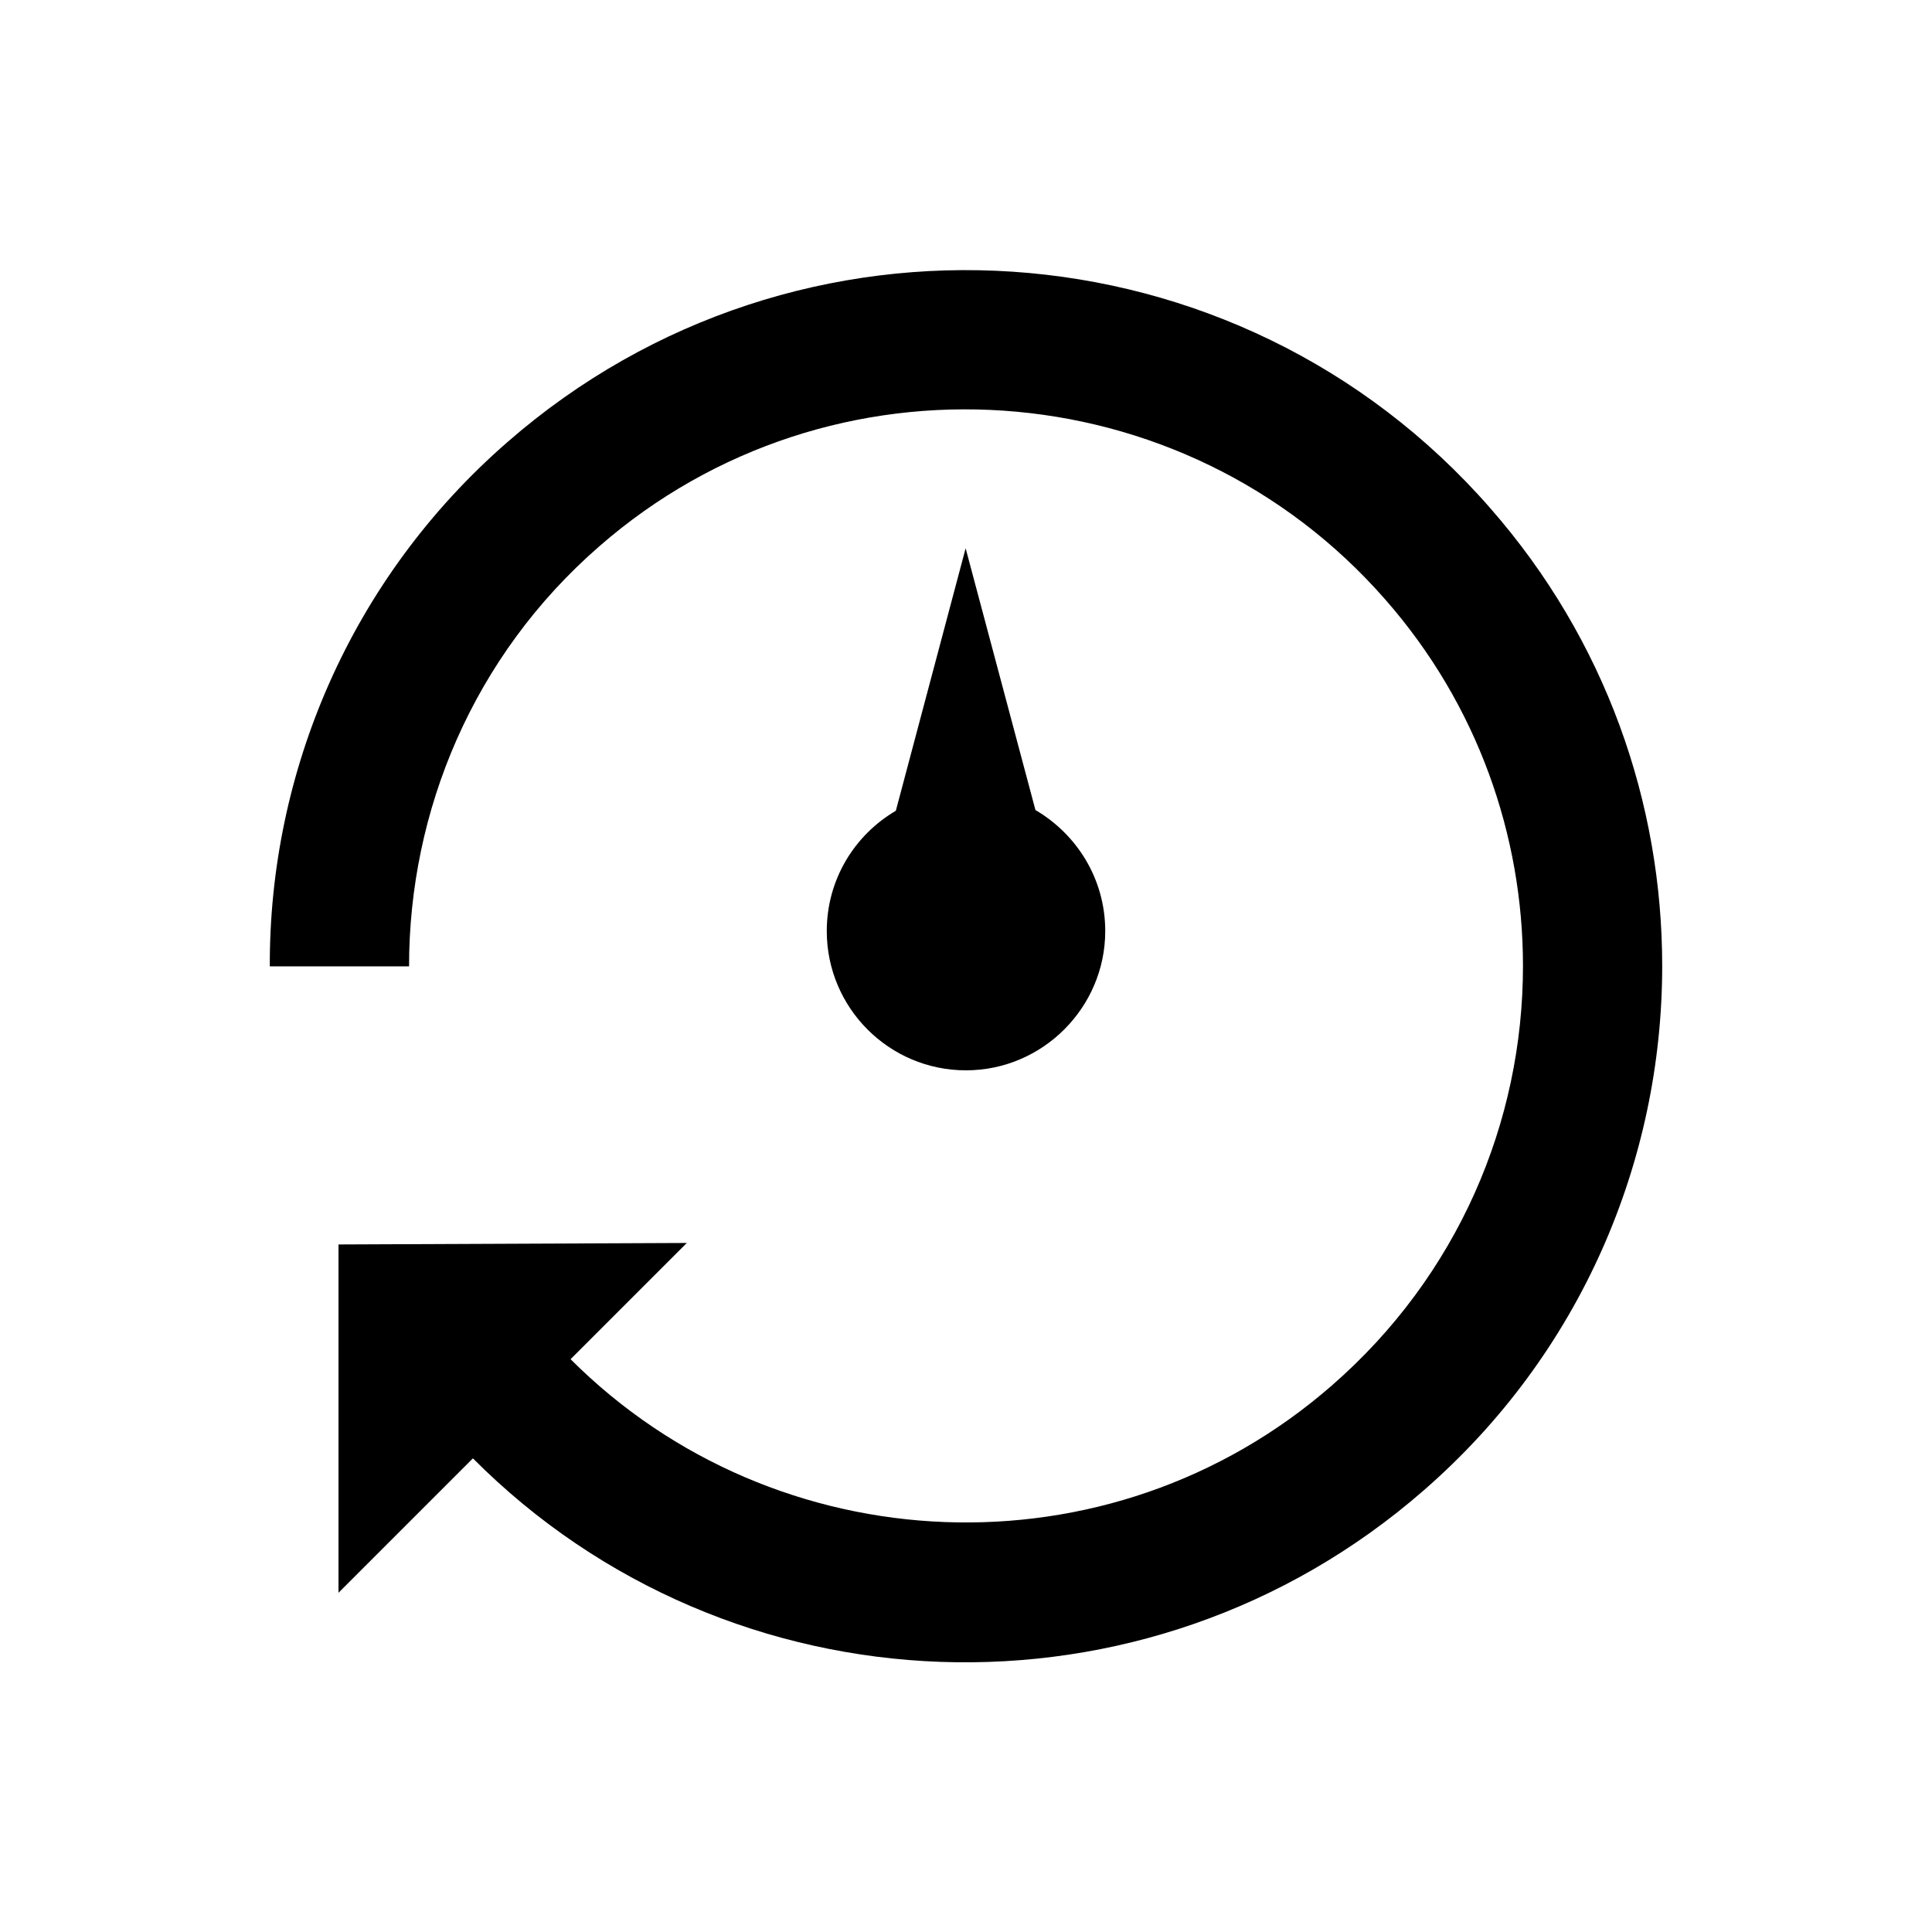
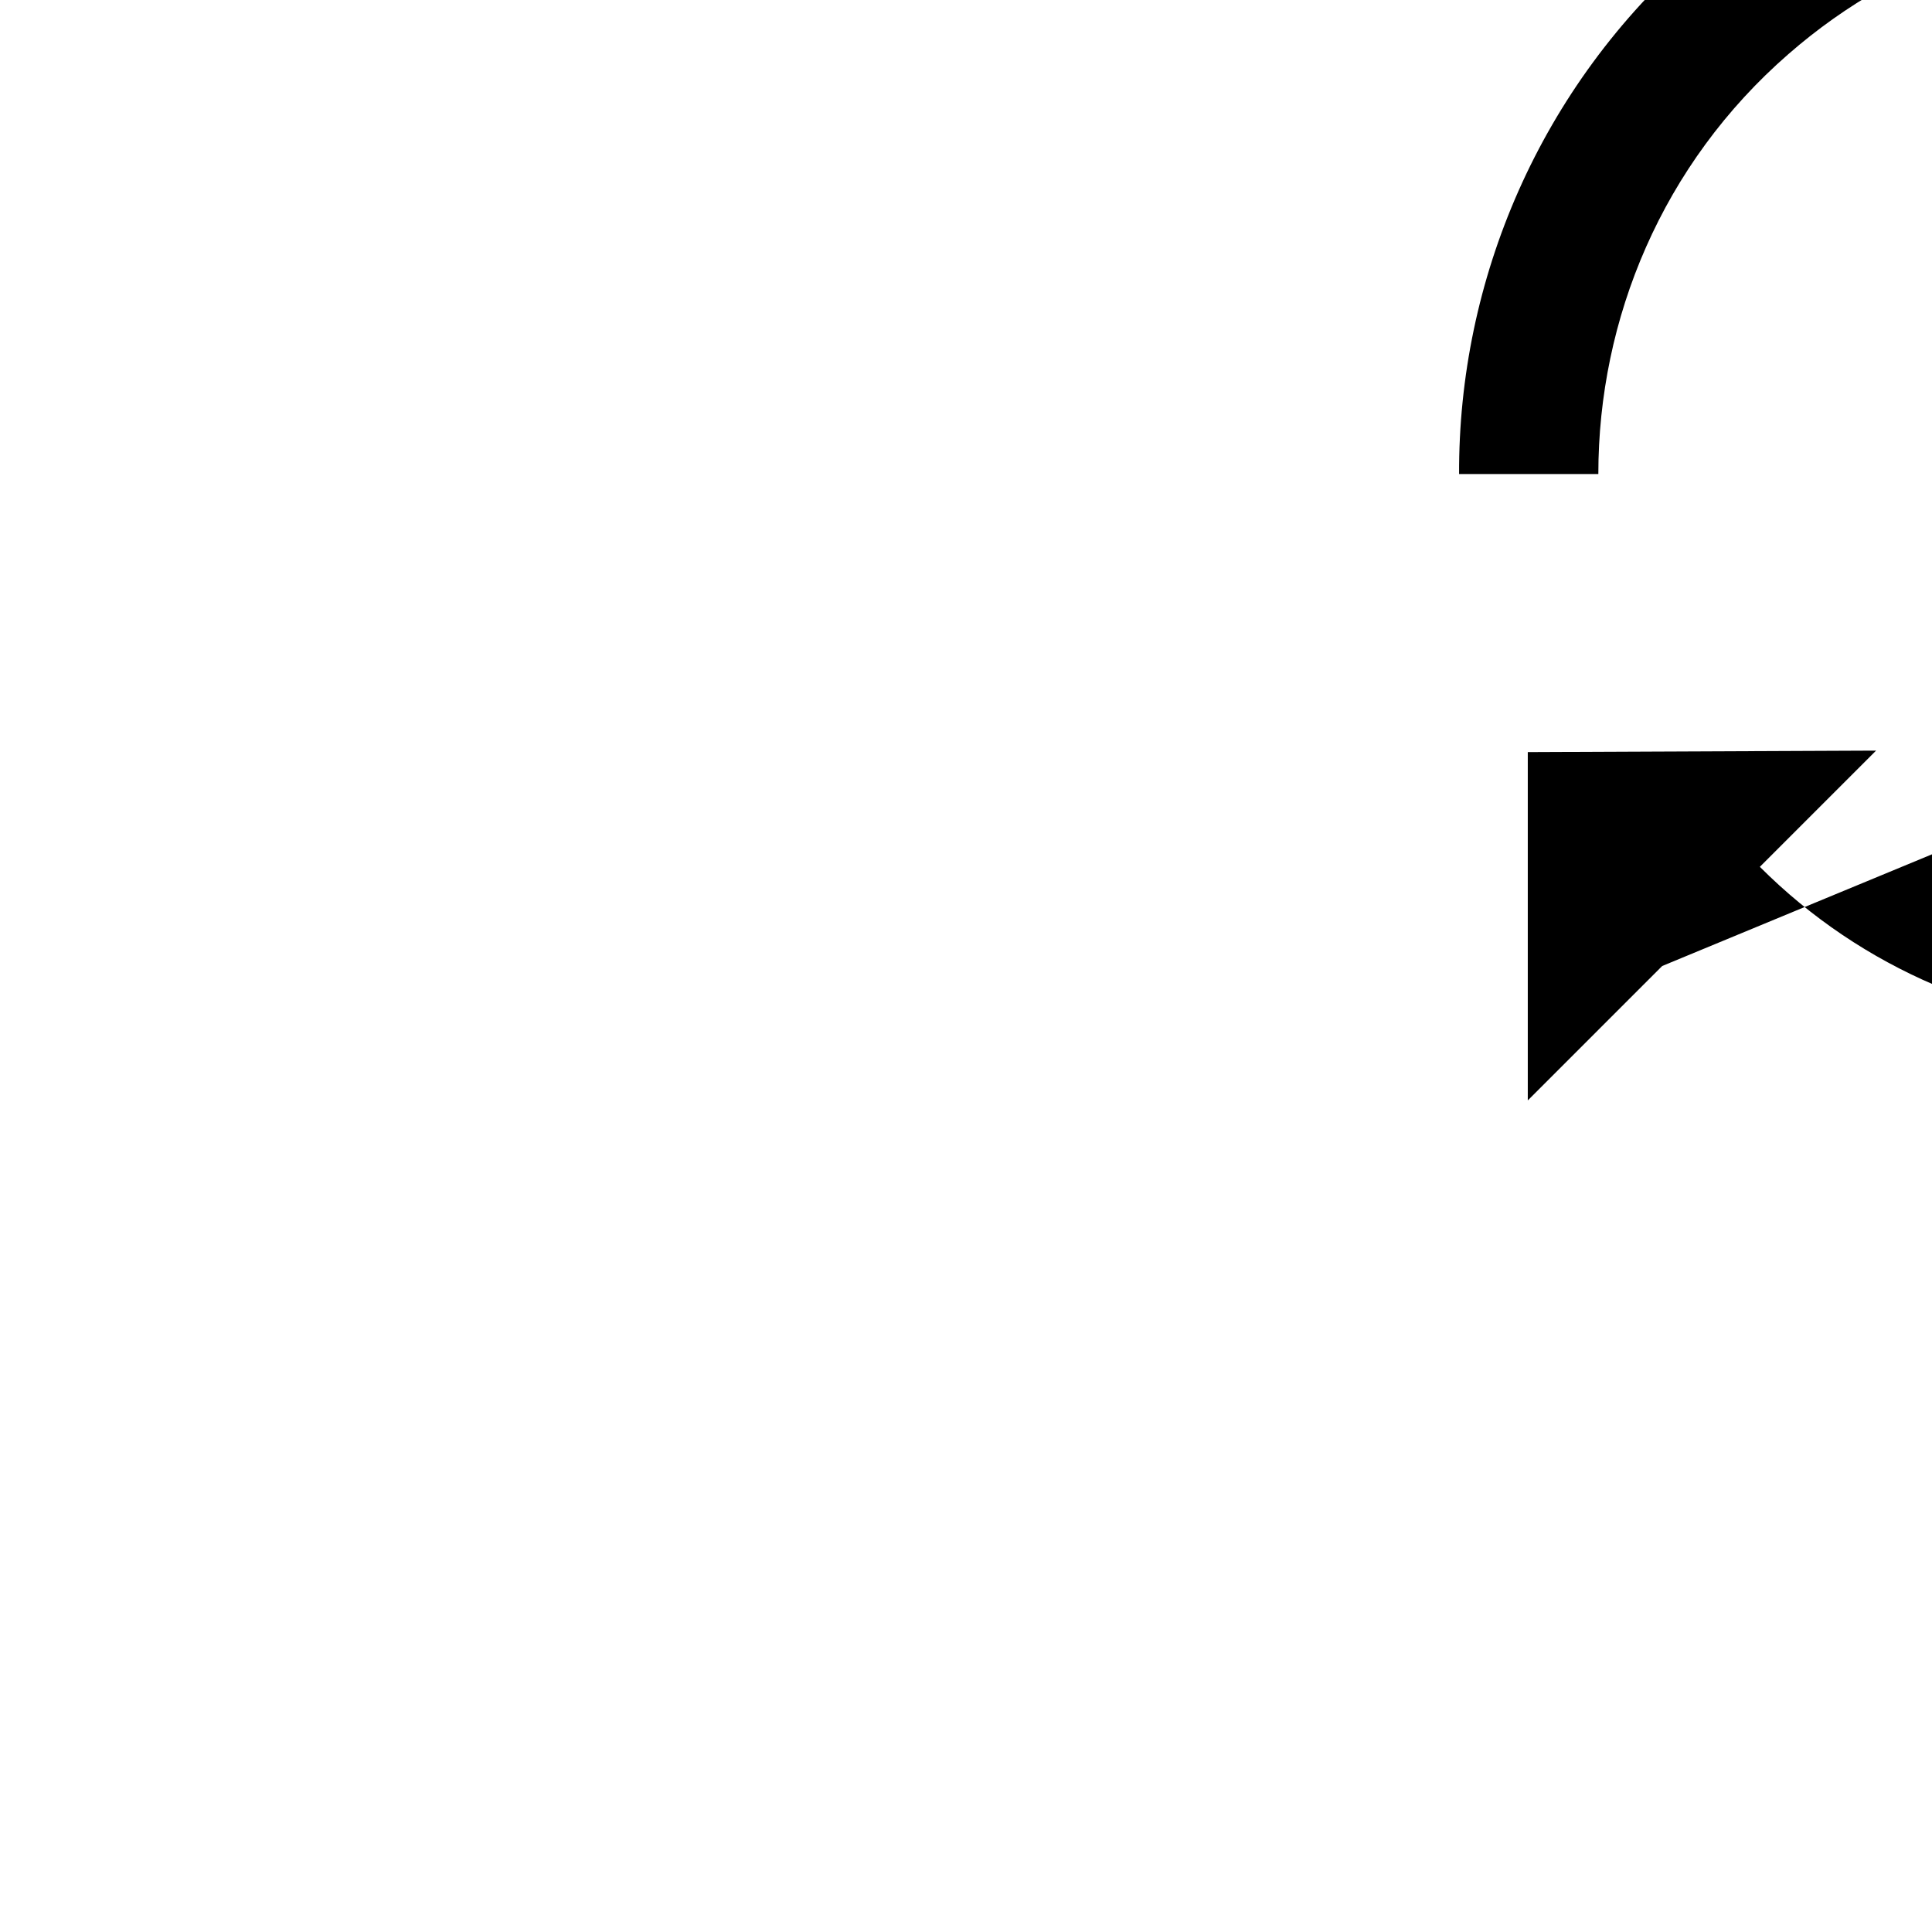
<svg xmlns="http://www.w3.org/2000/svg" fill="#000000" width="800px" height="800px" version="1.1" viewBox="144 144 512 512">
  <g>
-     <path d="m584.5 400c0 51.465-21.453 102.63-63.172 138.94-73.602 64.254-184.01 59.828-252-8.461l-35.621 35.621v-92.305l92.301-0.395-30.801 30.801c54.414 54.414 142.88 58.352 201.72 6.988 33.457-29.129 50.676-69.863 50.676-111.19 0-34.539-12.004-69.176-36.406-97.023-53.531-61.305-147.11-67.699-208.41-14.168-33.457 29.125-50.383 70.16-50.383 111.29h-36.902c-0.195-51.266 21.254-102.63 62.977-138.94 76.754-67.012 193.45-59.238 260.46 17.516 30.605 34.93 45.562 78.129 45.562 121.33z" />
-     <path d="m436.9 390.75c0 20.27-16.629 36.898-36.898 36.898-20.469 0-36.898-16.629-36.898-36.898 0-13.676 7.379-25.484 18.301-31.883l18.5-69.57 18.5 69.371c10.918 6.398 18.496 18.207 18.496 32.082z" />
+     <path d="m584.5 400l-35.621 35.621v-92.305l92.301-0.395-30.801 30.801c54.414 54.414 142.88 58.352 201.72 6.988 33.457-29.129 50.676-69.863 50.676-111.19 0-34.539-12.004-69.176-36.406-97.023-53.531-61.305-147.11-67.699-208.41-14.168-33.457 29.125-50.383 70.16-50.383 111.29h-36.902c-0.195-51.266 21.254-102.63 62.977-138.94 76.754-67.012 193.45-59.238 260.46 17.516 30.605 34.93 45.562 78.129 45.562 121.33z" />
  </g>
</svg>